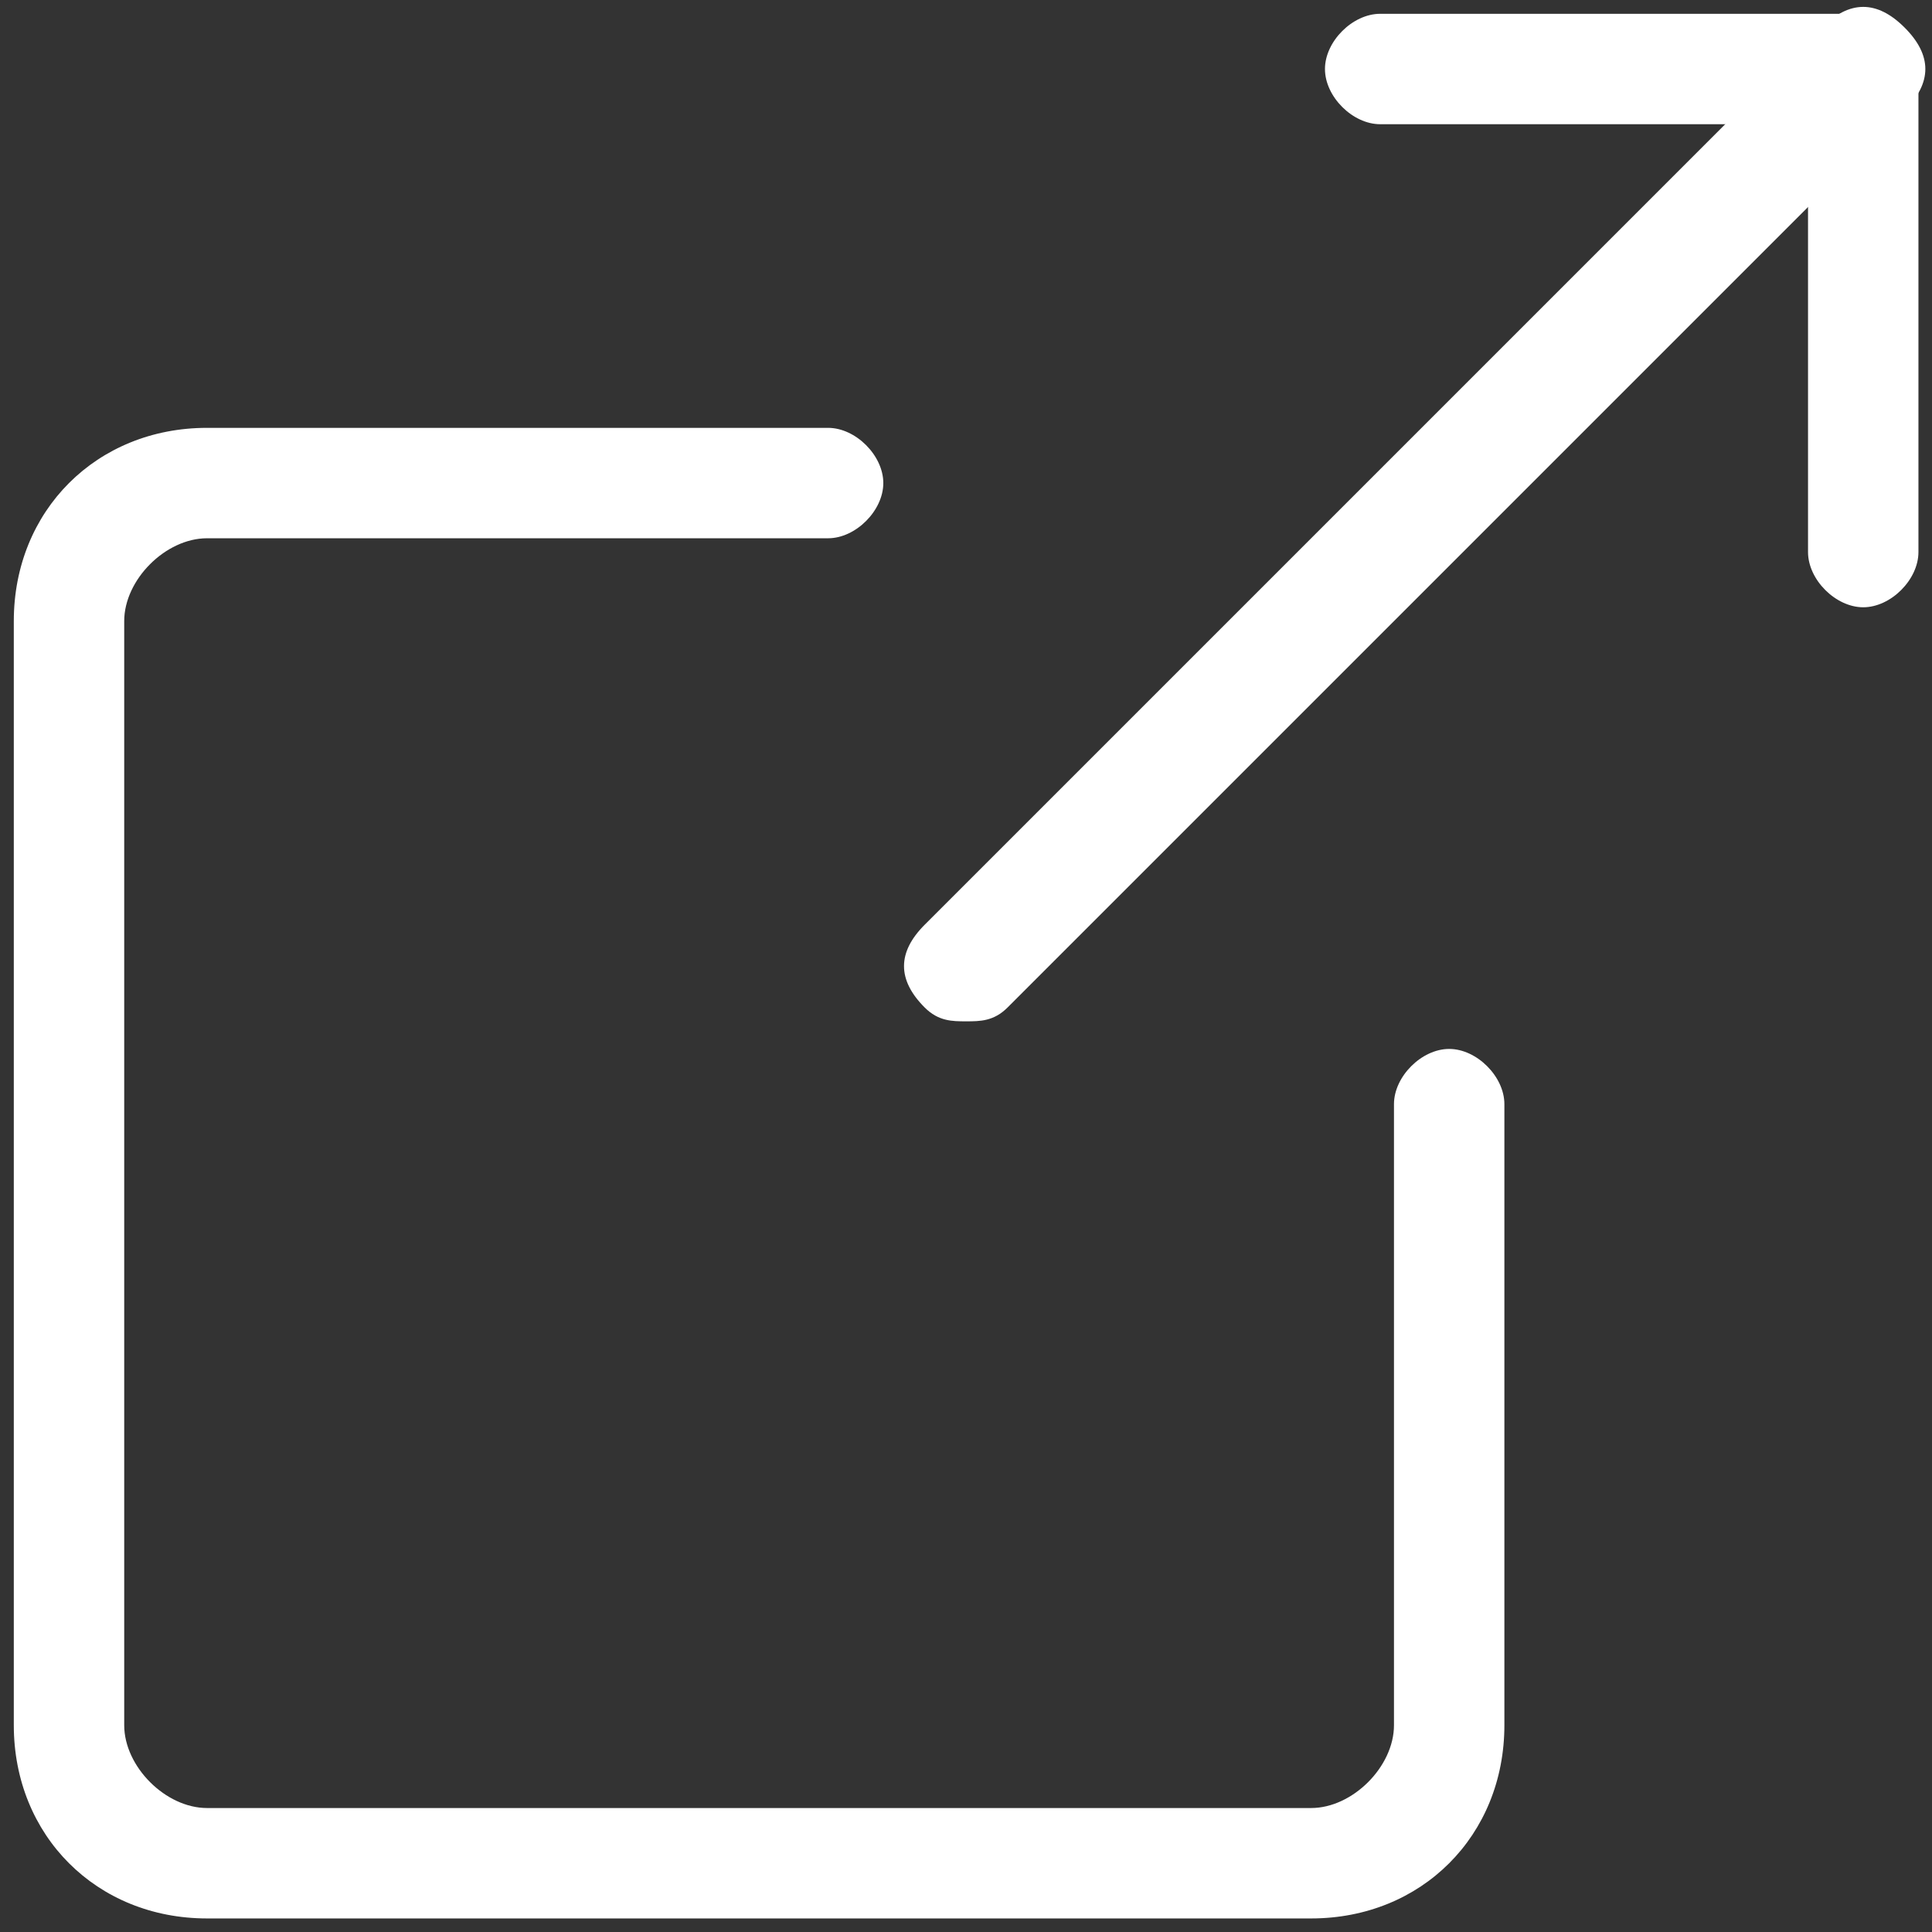
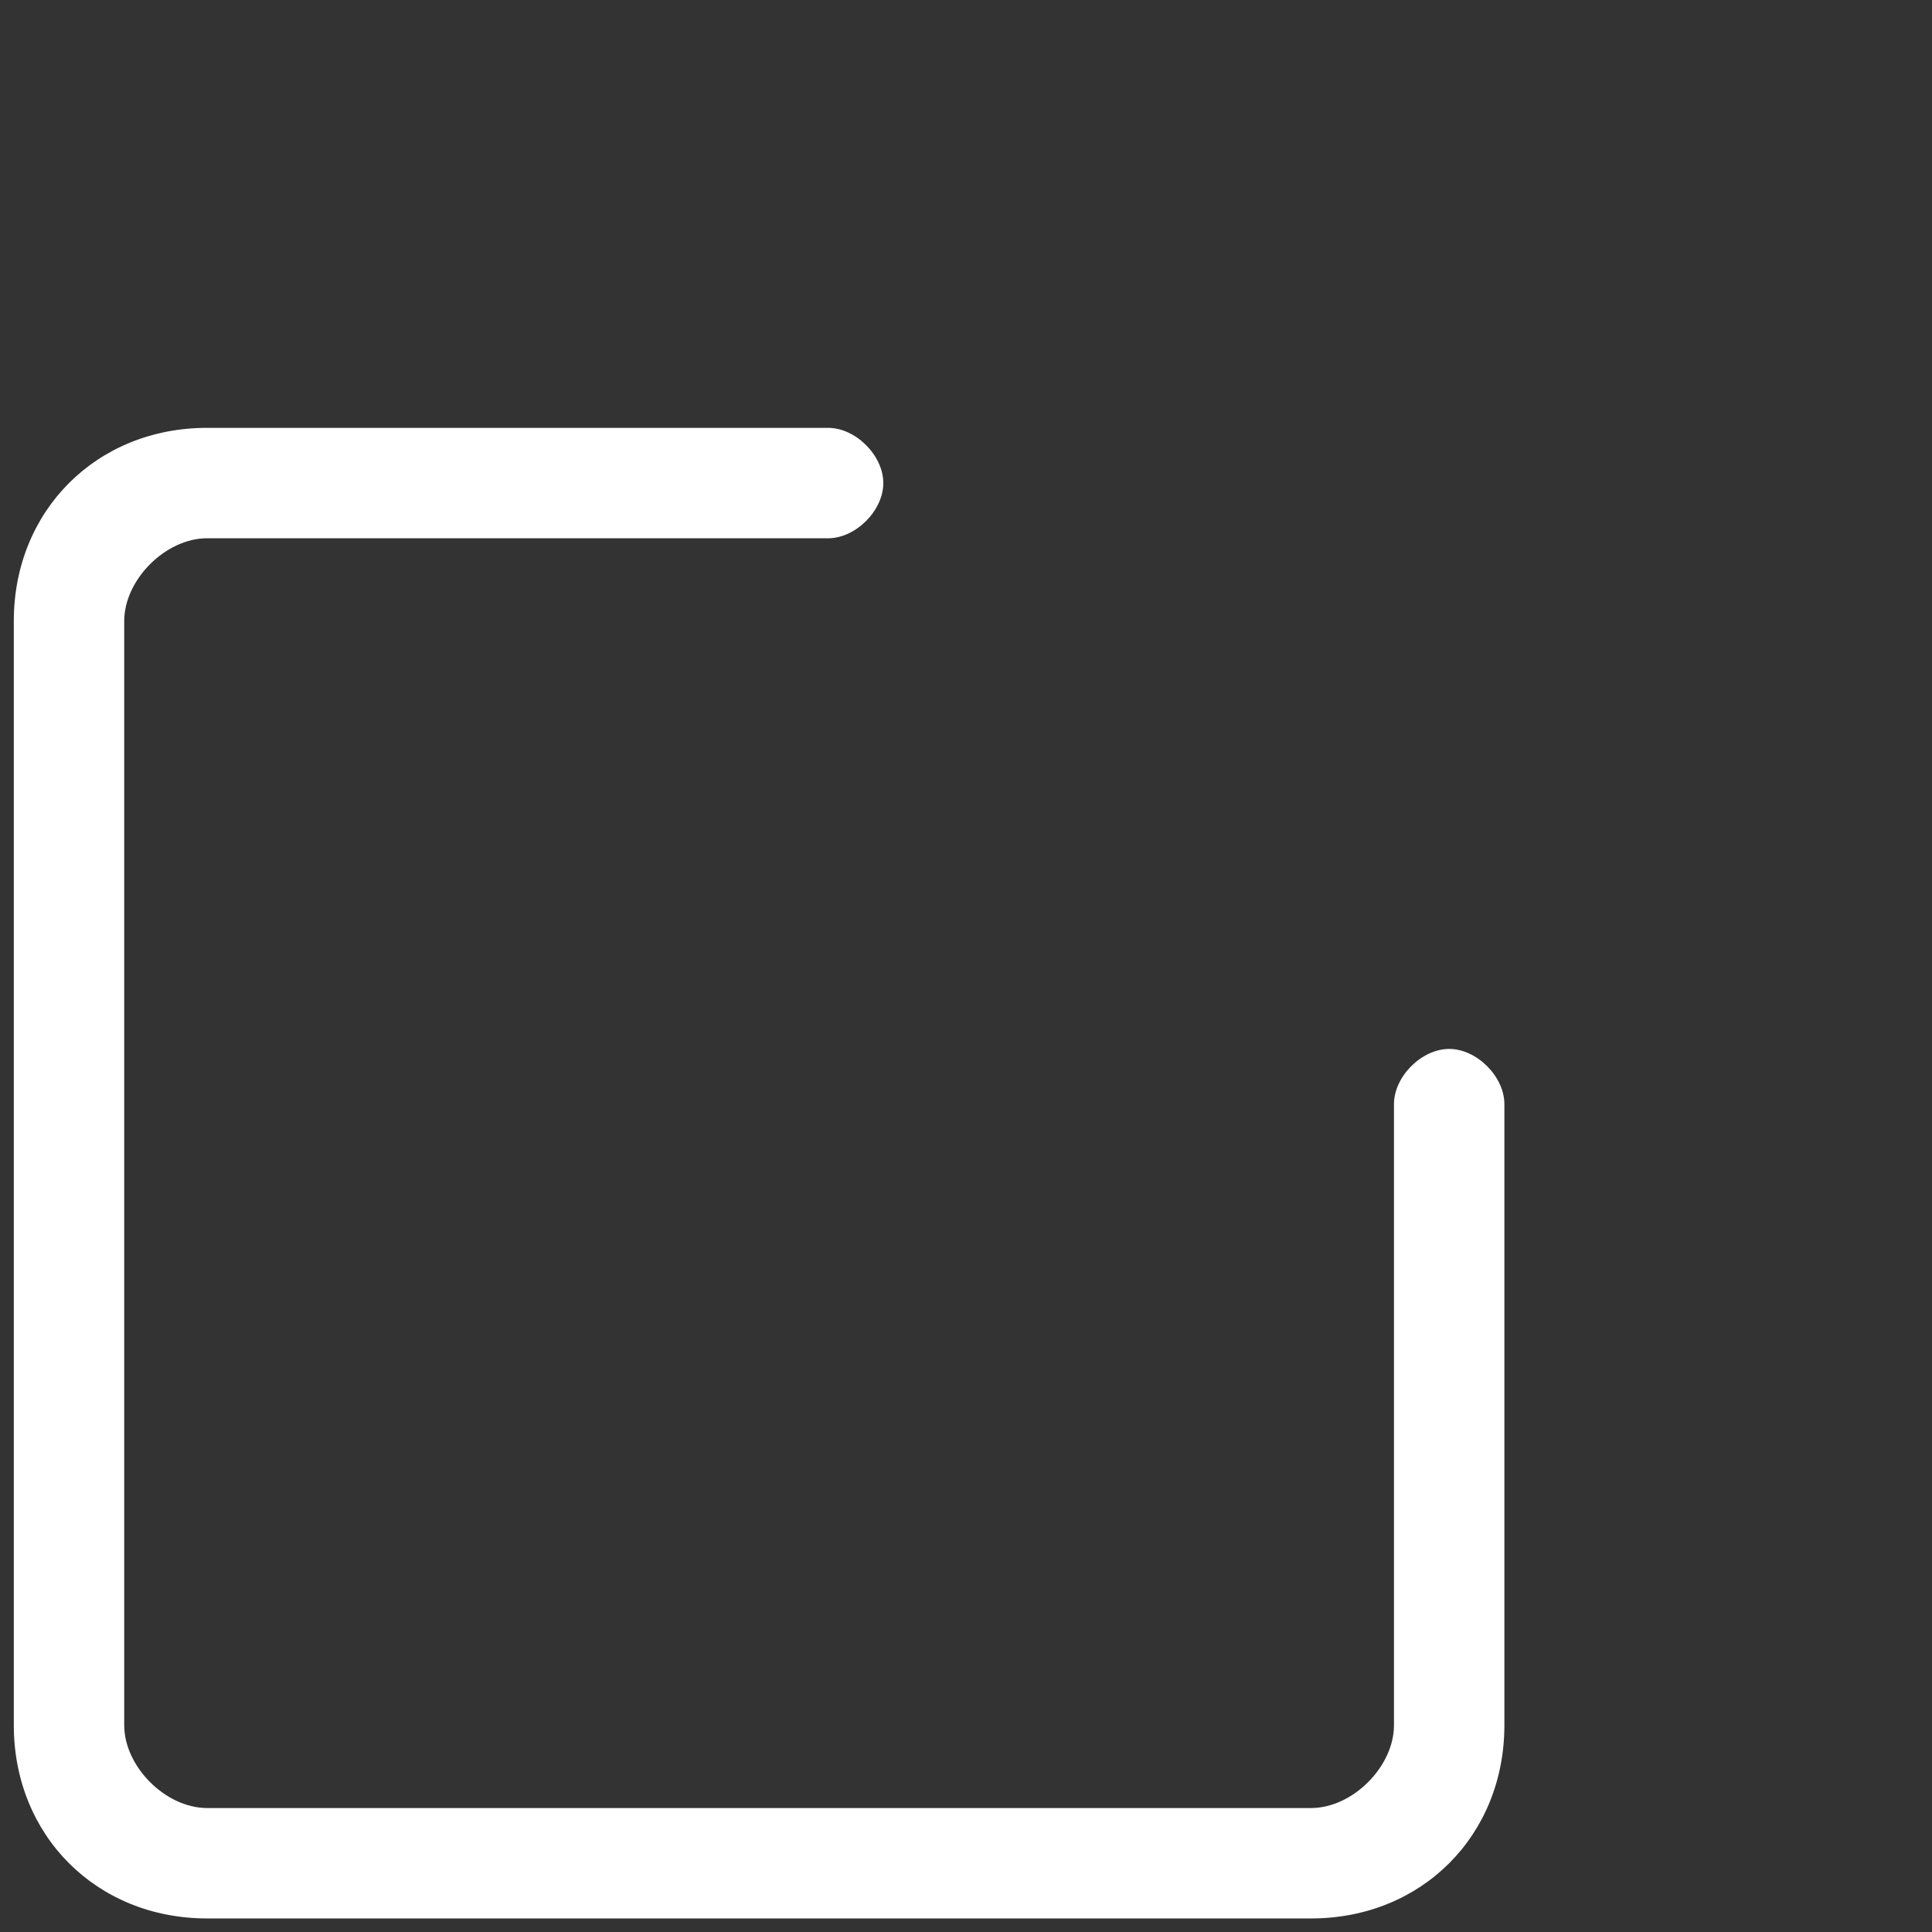
<svg xmlns="http://www.w3.org/2000/svg" version="1.1" id="Laag_1" x="0px" y="0px" viewBox="0 0 48 48" style="enable-background:new 0 0 48 48;" xml:space="preserve" width="48" height="48">
  <rect x="0" y="0" width="48" height="48" fill="#333333" stroke="none" />
  <style type="text/css">
	.st0{fill:#FFFFFF;}
</style>
  <g transform="matrix(3.429,0,0,3.429,0,0)">
    <g>
      <g>
        <path class="st0" d="M9.5,13.9h-8c-0.8,0-1.4-0.6-1.4-1.4v-8c0-0.8,0.6-1.4,1.4-1.4H6c0.2,0,0.4,0.2,0.4,0.4S6.2,3.9,6,3.9H1.5     c-0.3,0-0.6,0.3-0.6,0.6v8c0,0.3,0.3,0.6,0.6,0.6h8c0.3,0,0.6-0.3,0.6-0.6V8c0-0.2,0.2-0.4,0.4-0.4c0.2,0,0.4,0.2,0.4,0.4v4.5     C10.9,13.3,10.3,13.9,9.5,13.9z" />
      </g>
      <g>
-         <path class="st0" d="M13.5,4.4c-0.2,0-0.4-0.2-0.4-0.4V0.9H10c-0.2,0-0.4-0.2-0.4-0.4S9.8,0.1,10,0.1h3.5c0.2,0,0.4,0.2,0.4,0.4     V4C13.9,4.2,13.7,4.4,13.5,4.4z" />
-       </g>
+         </g>
      <g>
-         <path class="st0" d="M7,7.4c-0.1,0-0.2,0-0.3-0.1c-0.2-0.2-0.2-0.4,0-0.6l6.5-6.5c0.2-0.2,0.4-0.2,0.6,0c0.2,0.2,0.2,0.4,0,0.6     L7.3,7.3C7.2,7.4,7.1,7.4,7,7.4z" />
-       </g>
+         </g>
    </g>
  </g>
</svg>